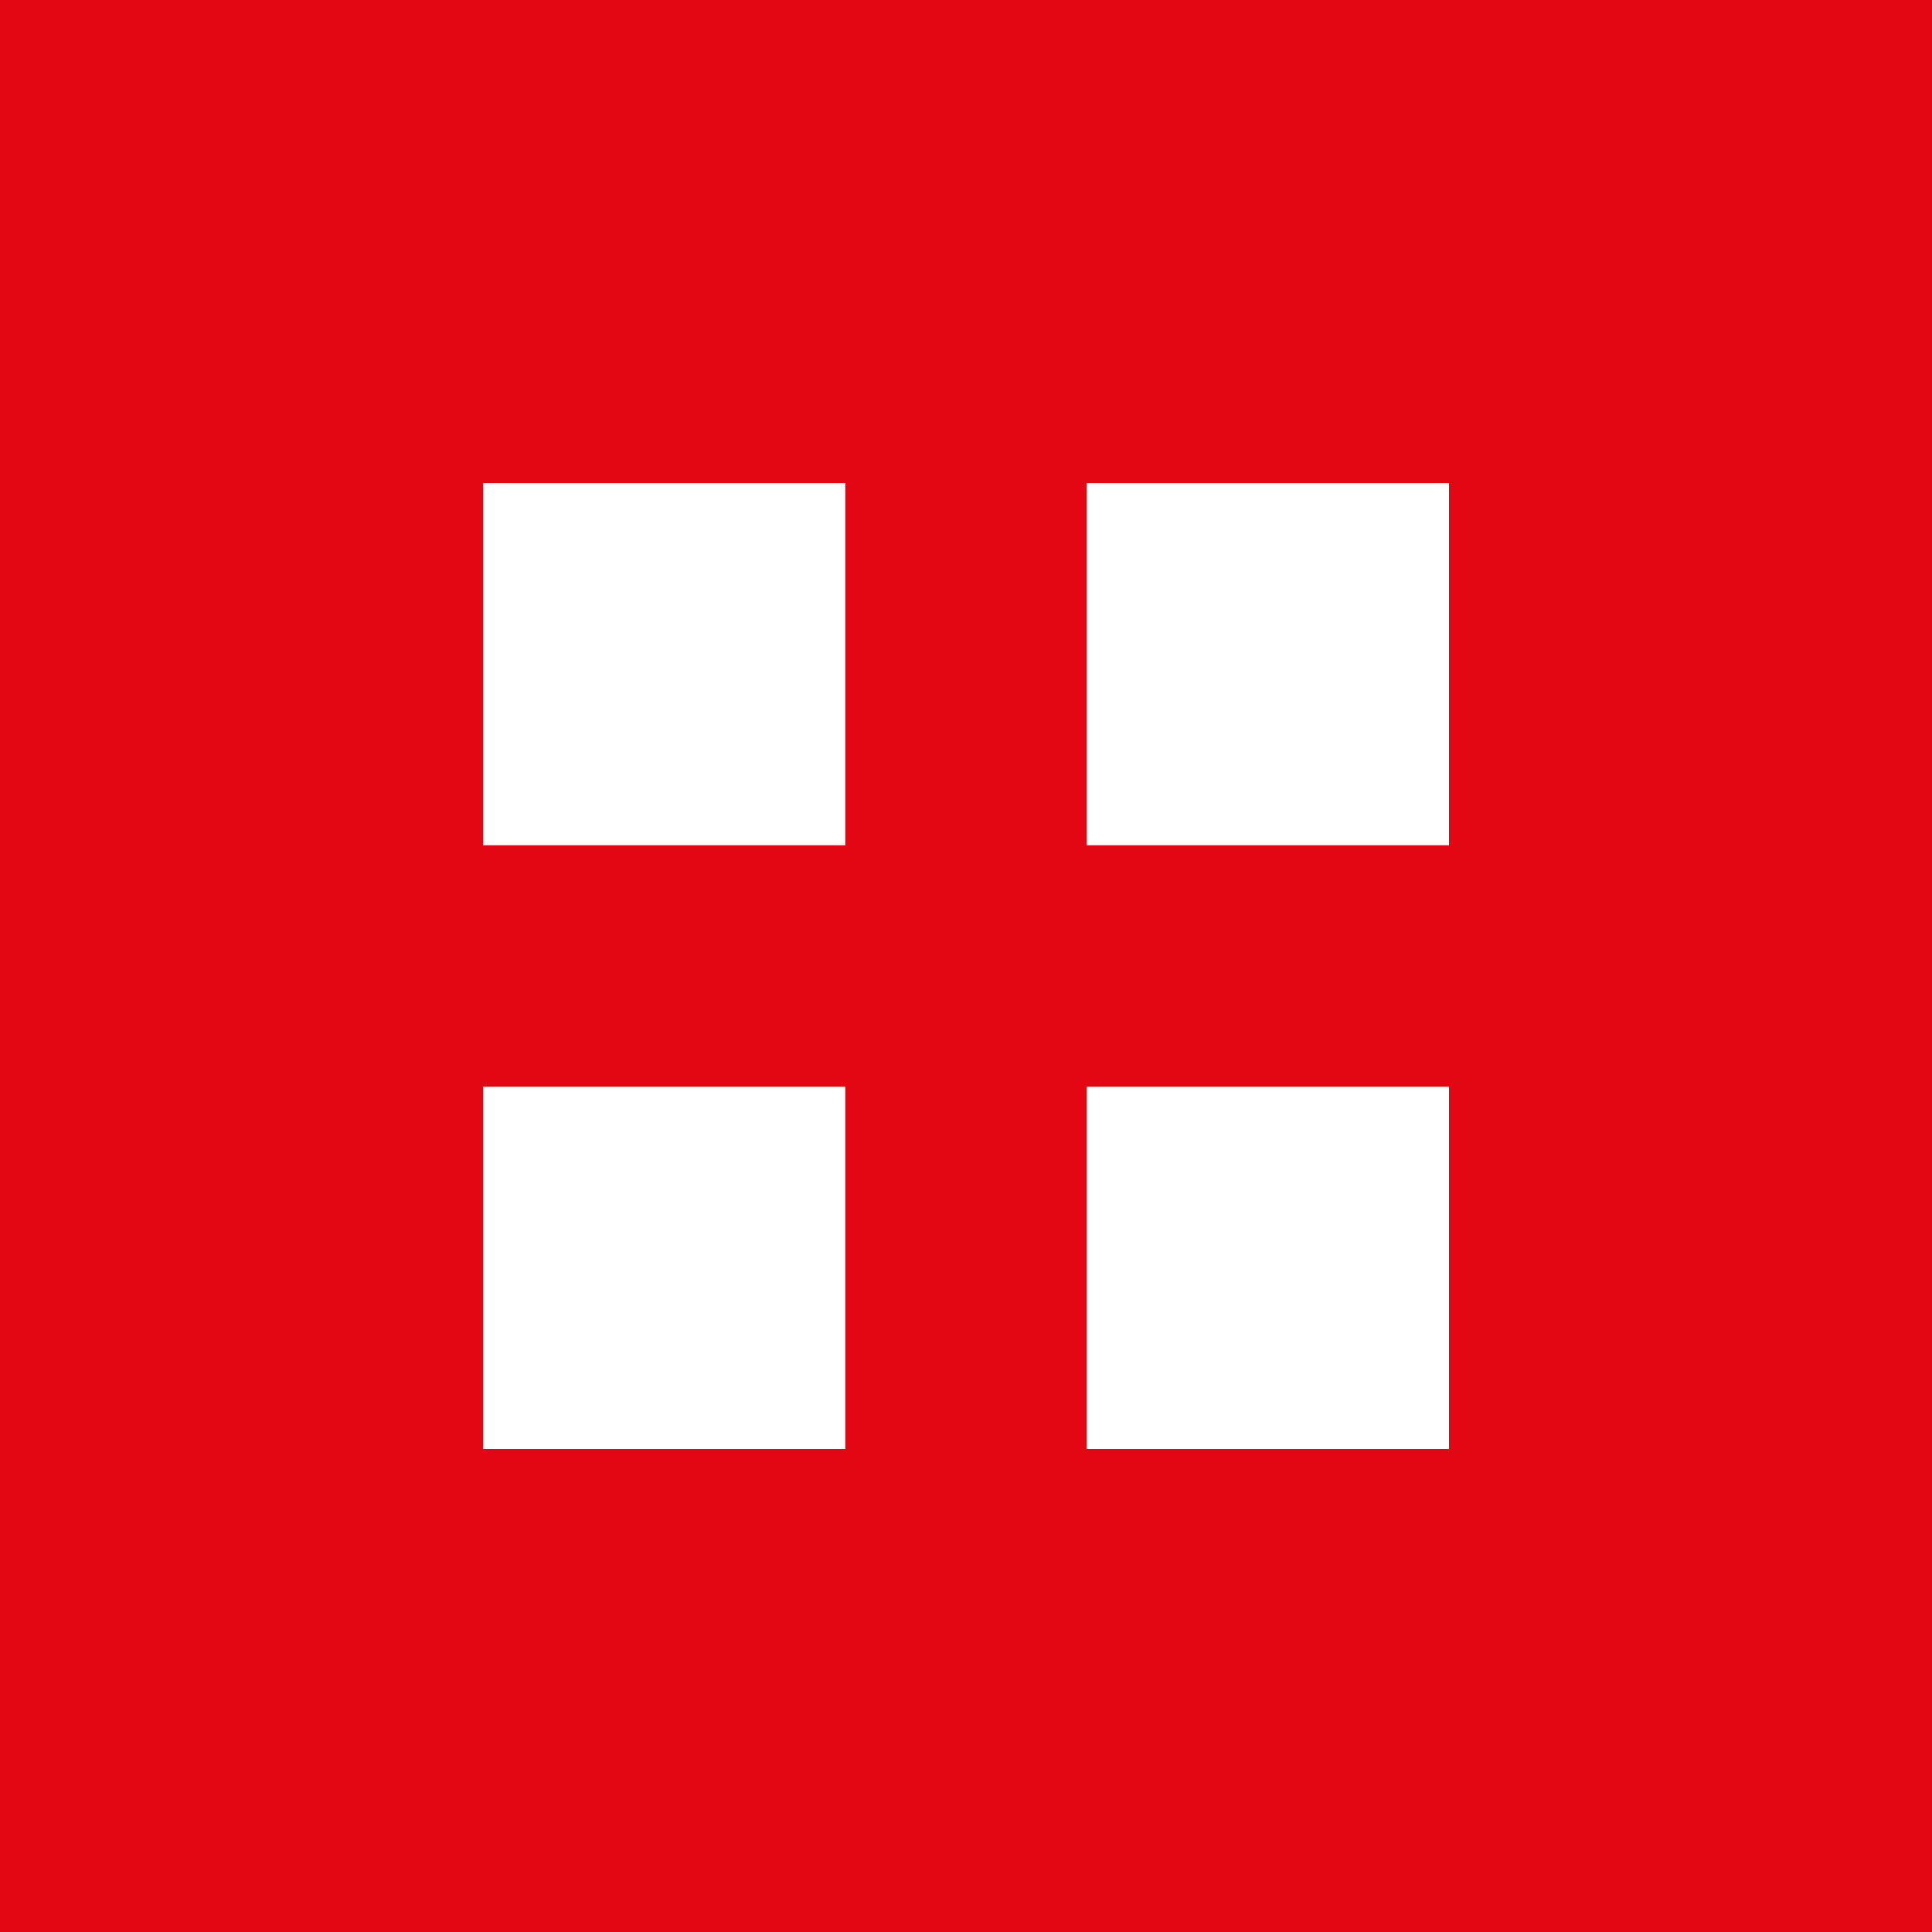
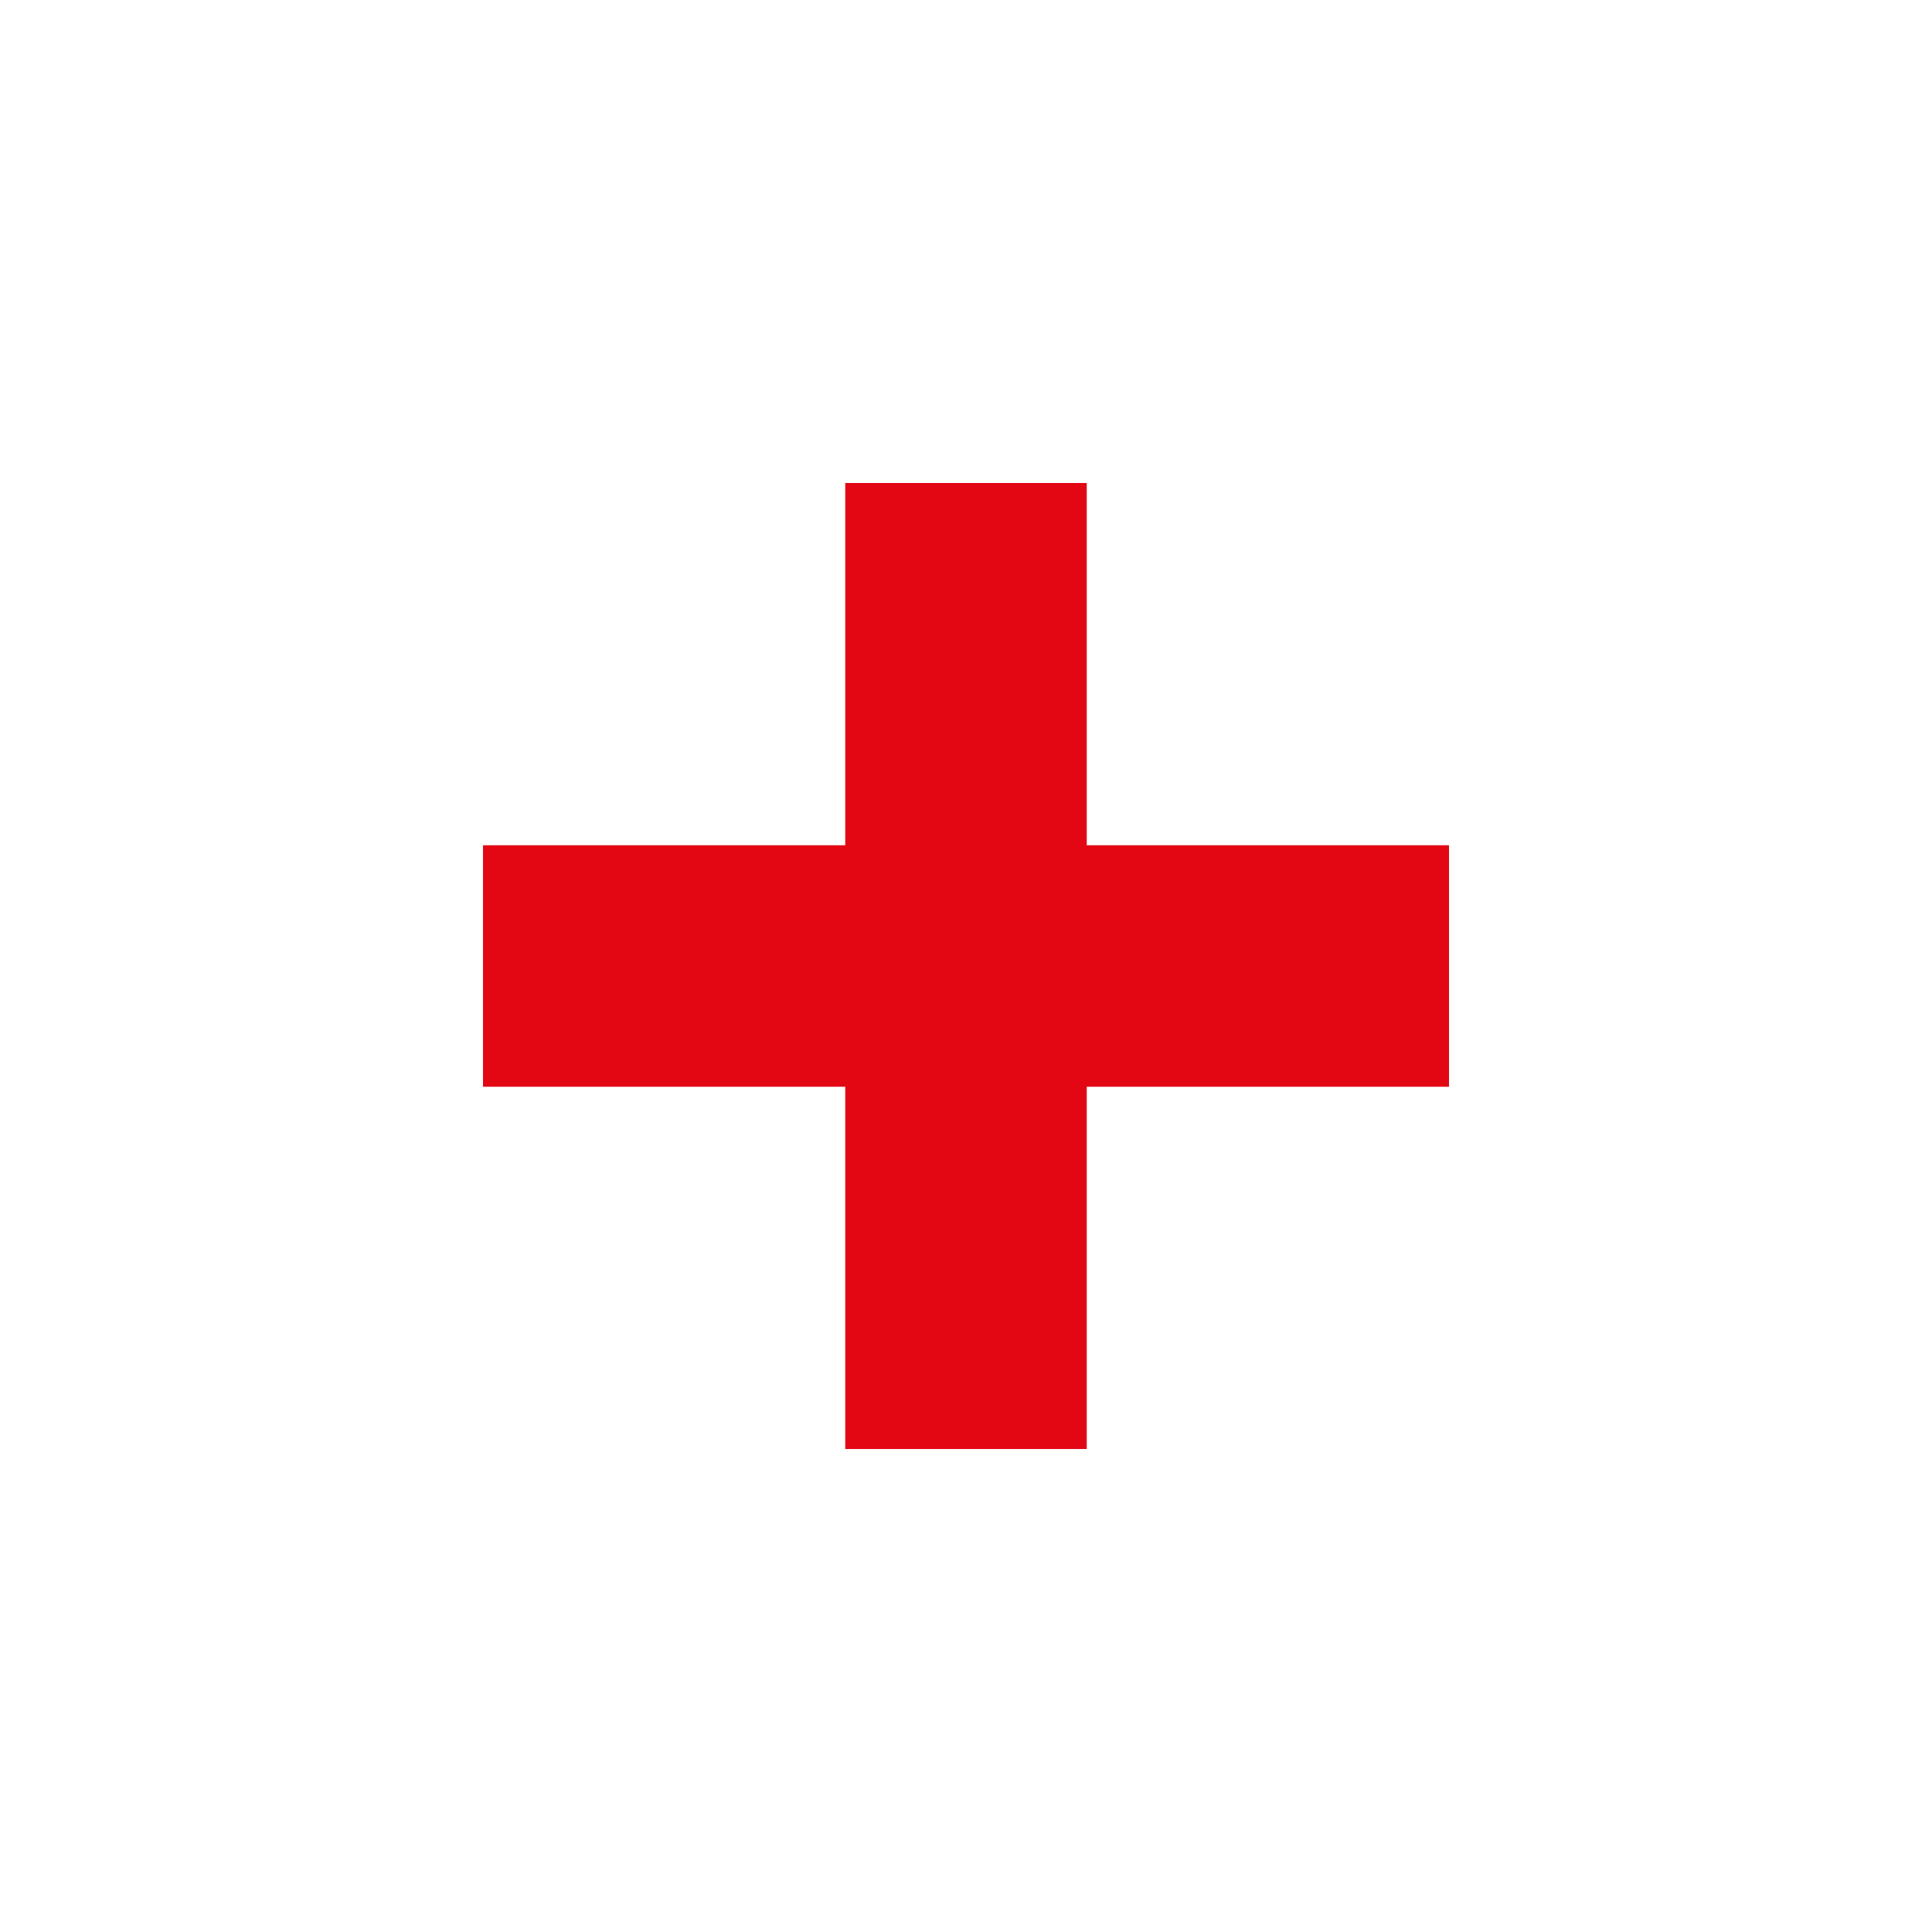
<svg xmlns="http://www.w3.org/2000/svg" viewBox="0 0 32 32">
-   <rect width="32" height="32" fill="#e30613" />
-   <rect x="8" y="8" width="16" height="16" fill="#fff" />
  <rect x="14" y="8" width="4" height="16" fill="#e30613" />
  <rect x="8" y="14" width="16" height="4" fill="#e30613" />
</svg>